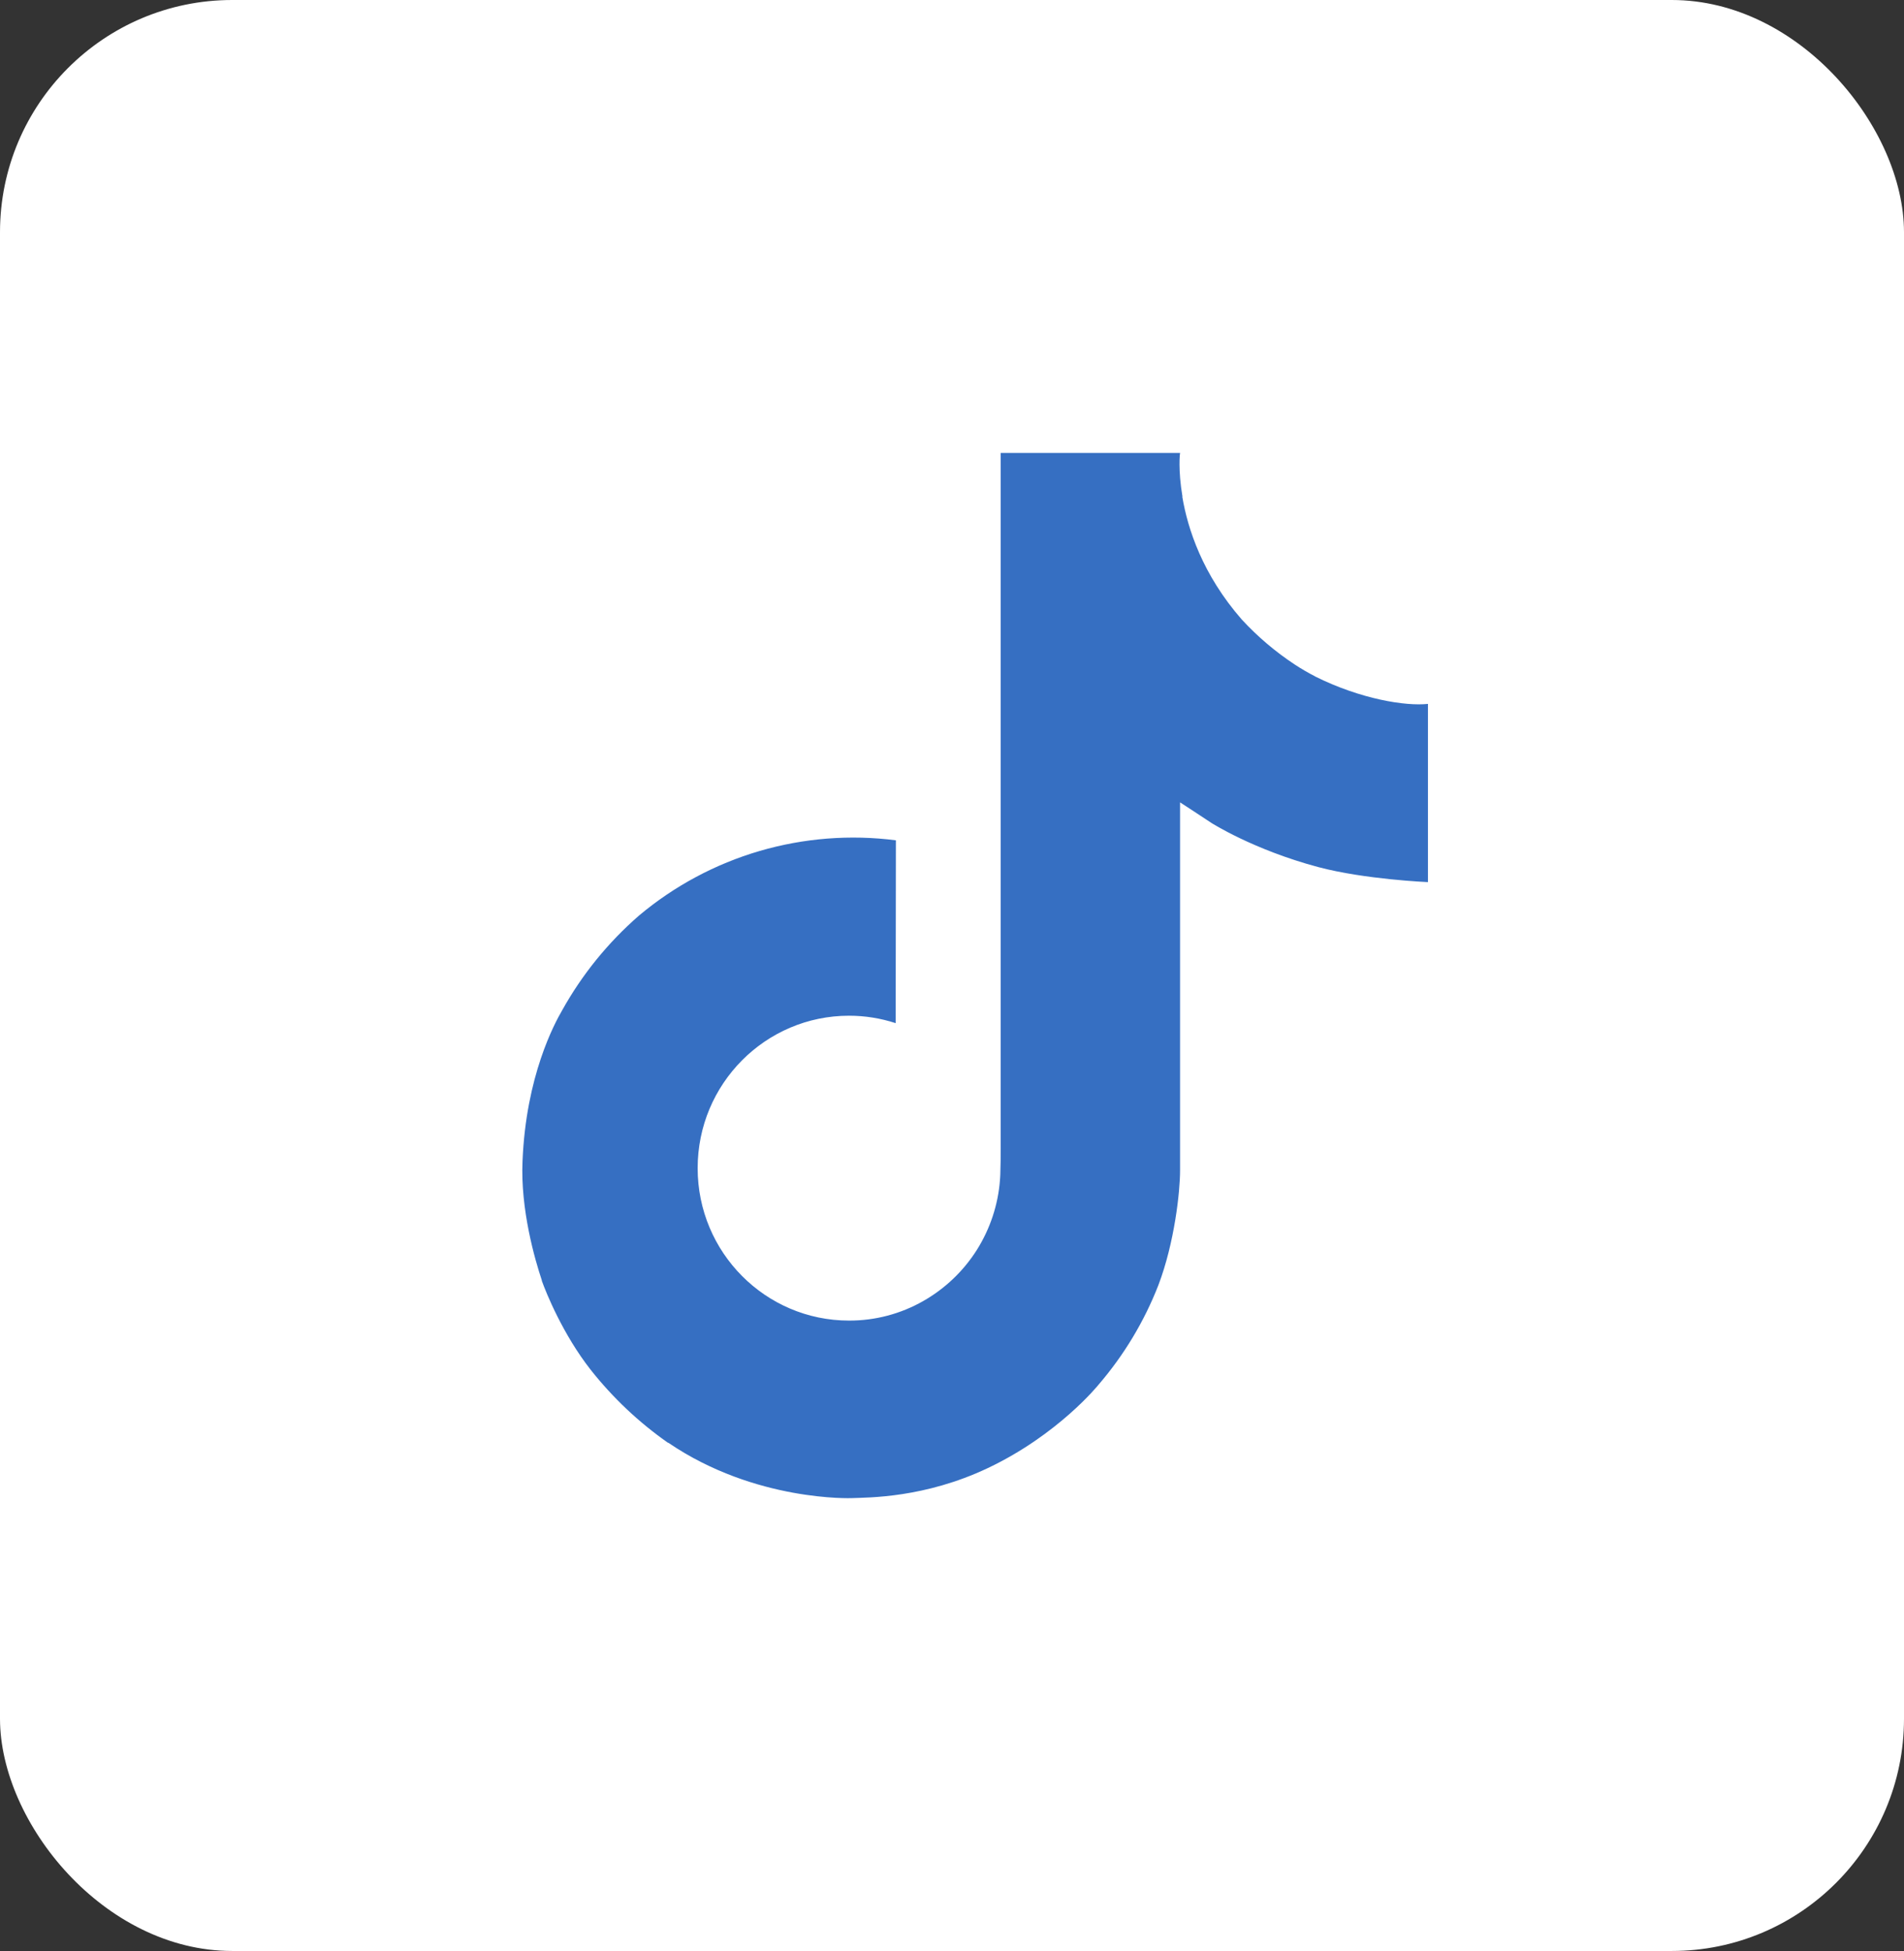
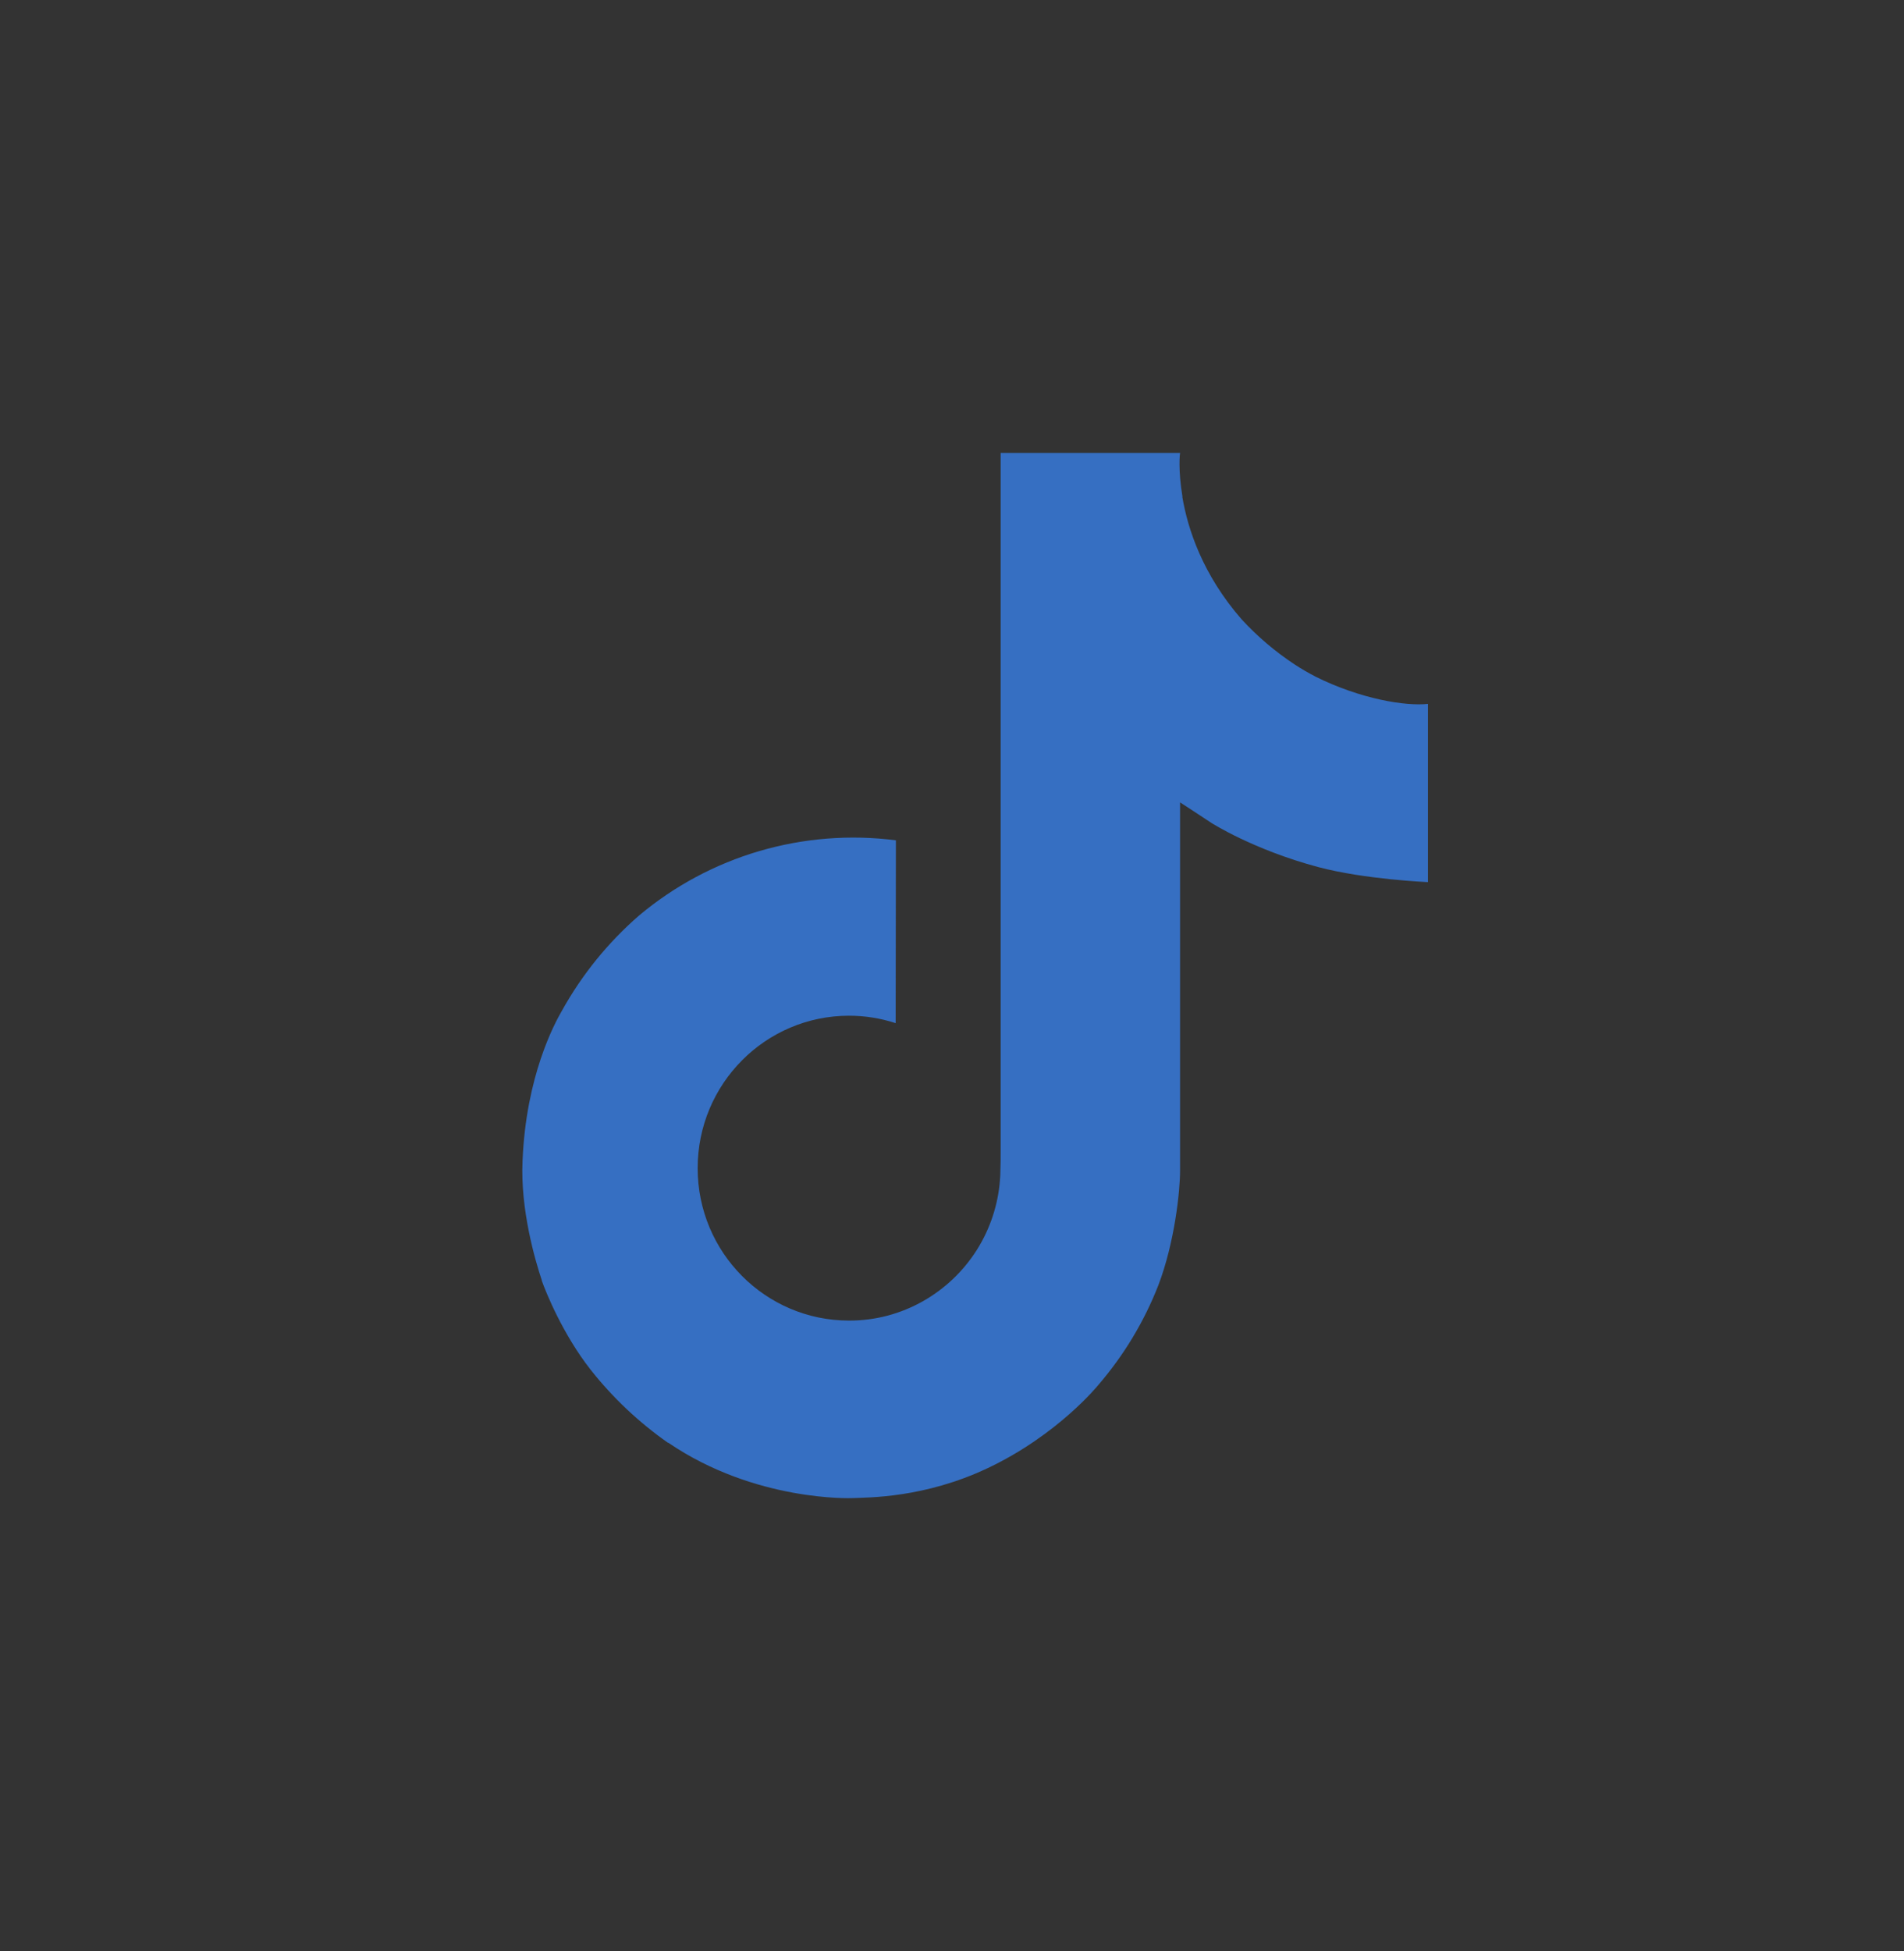
<svg xmlns="http://www.w3.org/2000/svg" width="41" height="42" viewBox="0 0 41 42" fill="none">
  <rect x="0" y="0" width="41" height="42" fill="#333333" stroke="none" />
-   <rect width="41" height="42" rx="5" fill="white" />
  <path d="M28.321 14.562C28.169 14.484 28.021 14.398 27.878 14.304C27.461 14.029 27.08 13.705 26.741 13.338C25.892 12.367 25.575 11.382 25.459 10.693H25.463C25.366 10.12 25.406 9.75 25.413 9.75H21.548V24.693C21.549 24.893 21.547 25.091 21.54 25.288L21.536 25.361C21.536 25.372 21.535 25.383 21.533 25.394V25.403C21.492 25.939 21.32 26.457 21.033 26.911C20.745 27.365 20.35 27.741 19.883 28.007C19.396 28.285 18.844 28.431 18.283 28.429C16.483 28.429 15.023 26.961 15.023 25.148C15.023 23.335 16.483 21.866 18.283 21.866C18.624 21.866 18.963 21.92 19.287 22.026L19.292 18.09C18.308 17.963 17.308 18.042 16.356 18.32C15.404 18.599 14.52 19.072 13.76 19.71C13.094 20.289 12.534 20.979 12.105 21.75C11.942 22.031 11.326 23.162 11.252 24.996C11.205 26.036 11.518 27.116 11.667 27.561V27.571C11.76 27.833 12.124 28.729 12.716 29.484C13.194 30.09 13.758 30.622 14.39 31.064V31.054L14.399 31.064C16.269 32.334 18.344 32.251 18.344 32.251C18.703 32.236 19.906 32.251 21.272 31.604C22.787 30.886 23.649 29.817 23.649 29.817C24.2 29.178 24.639 28.45 24.945 27.664C25.295 26.744 25.411 25.642 25.411 25.202V17.273C25.458 17.301 26.083 17.714 26.083 17.714C26.083 17.714 26.983 18.291 28.386 18.666C29.392 18.933 30.749 18.99 30.749 18.99V15.153C30.274 15.205 29.309 15.055 28.32 14.563" fill="#366FC2" />
</svg>